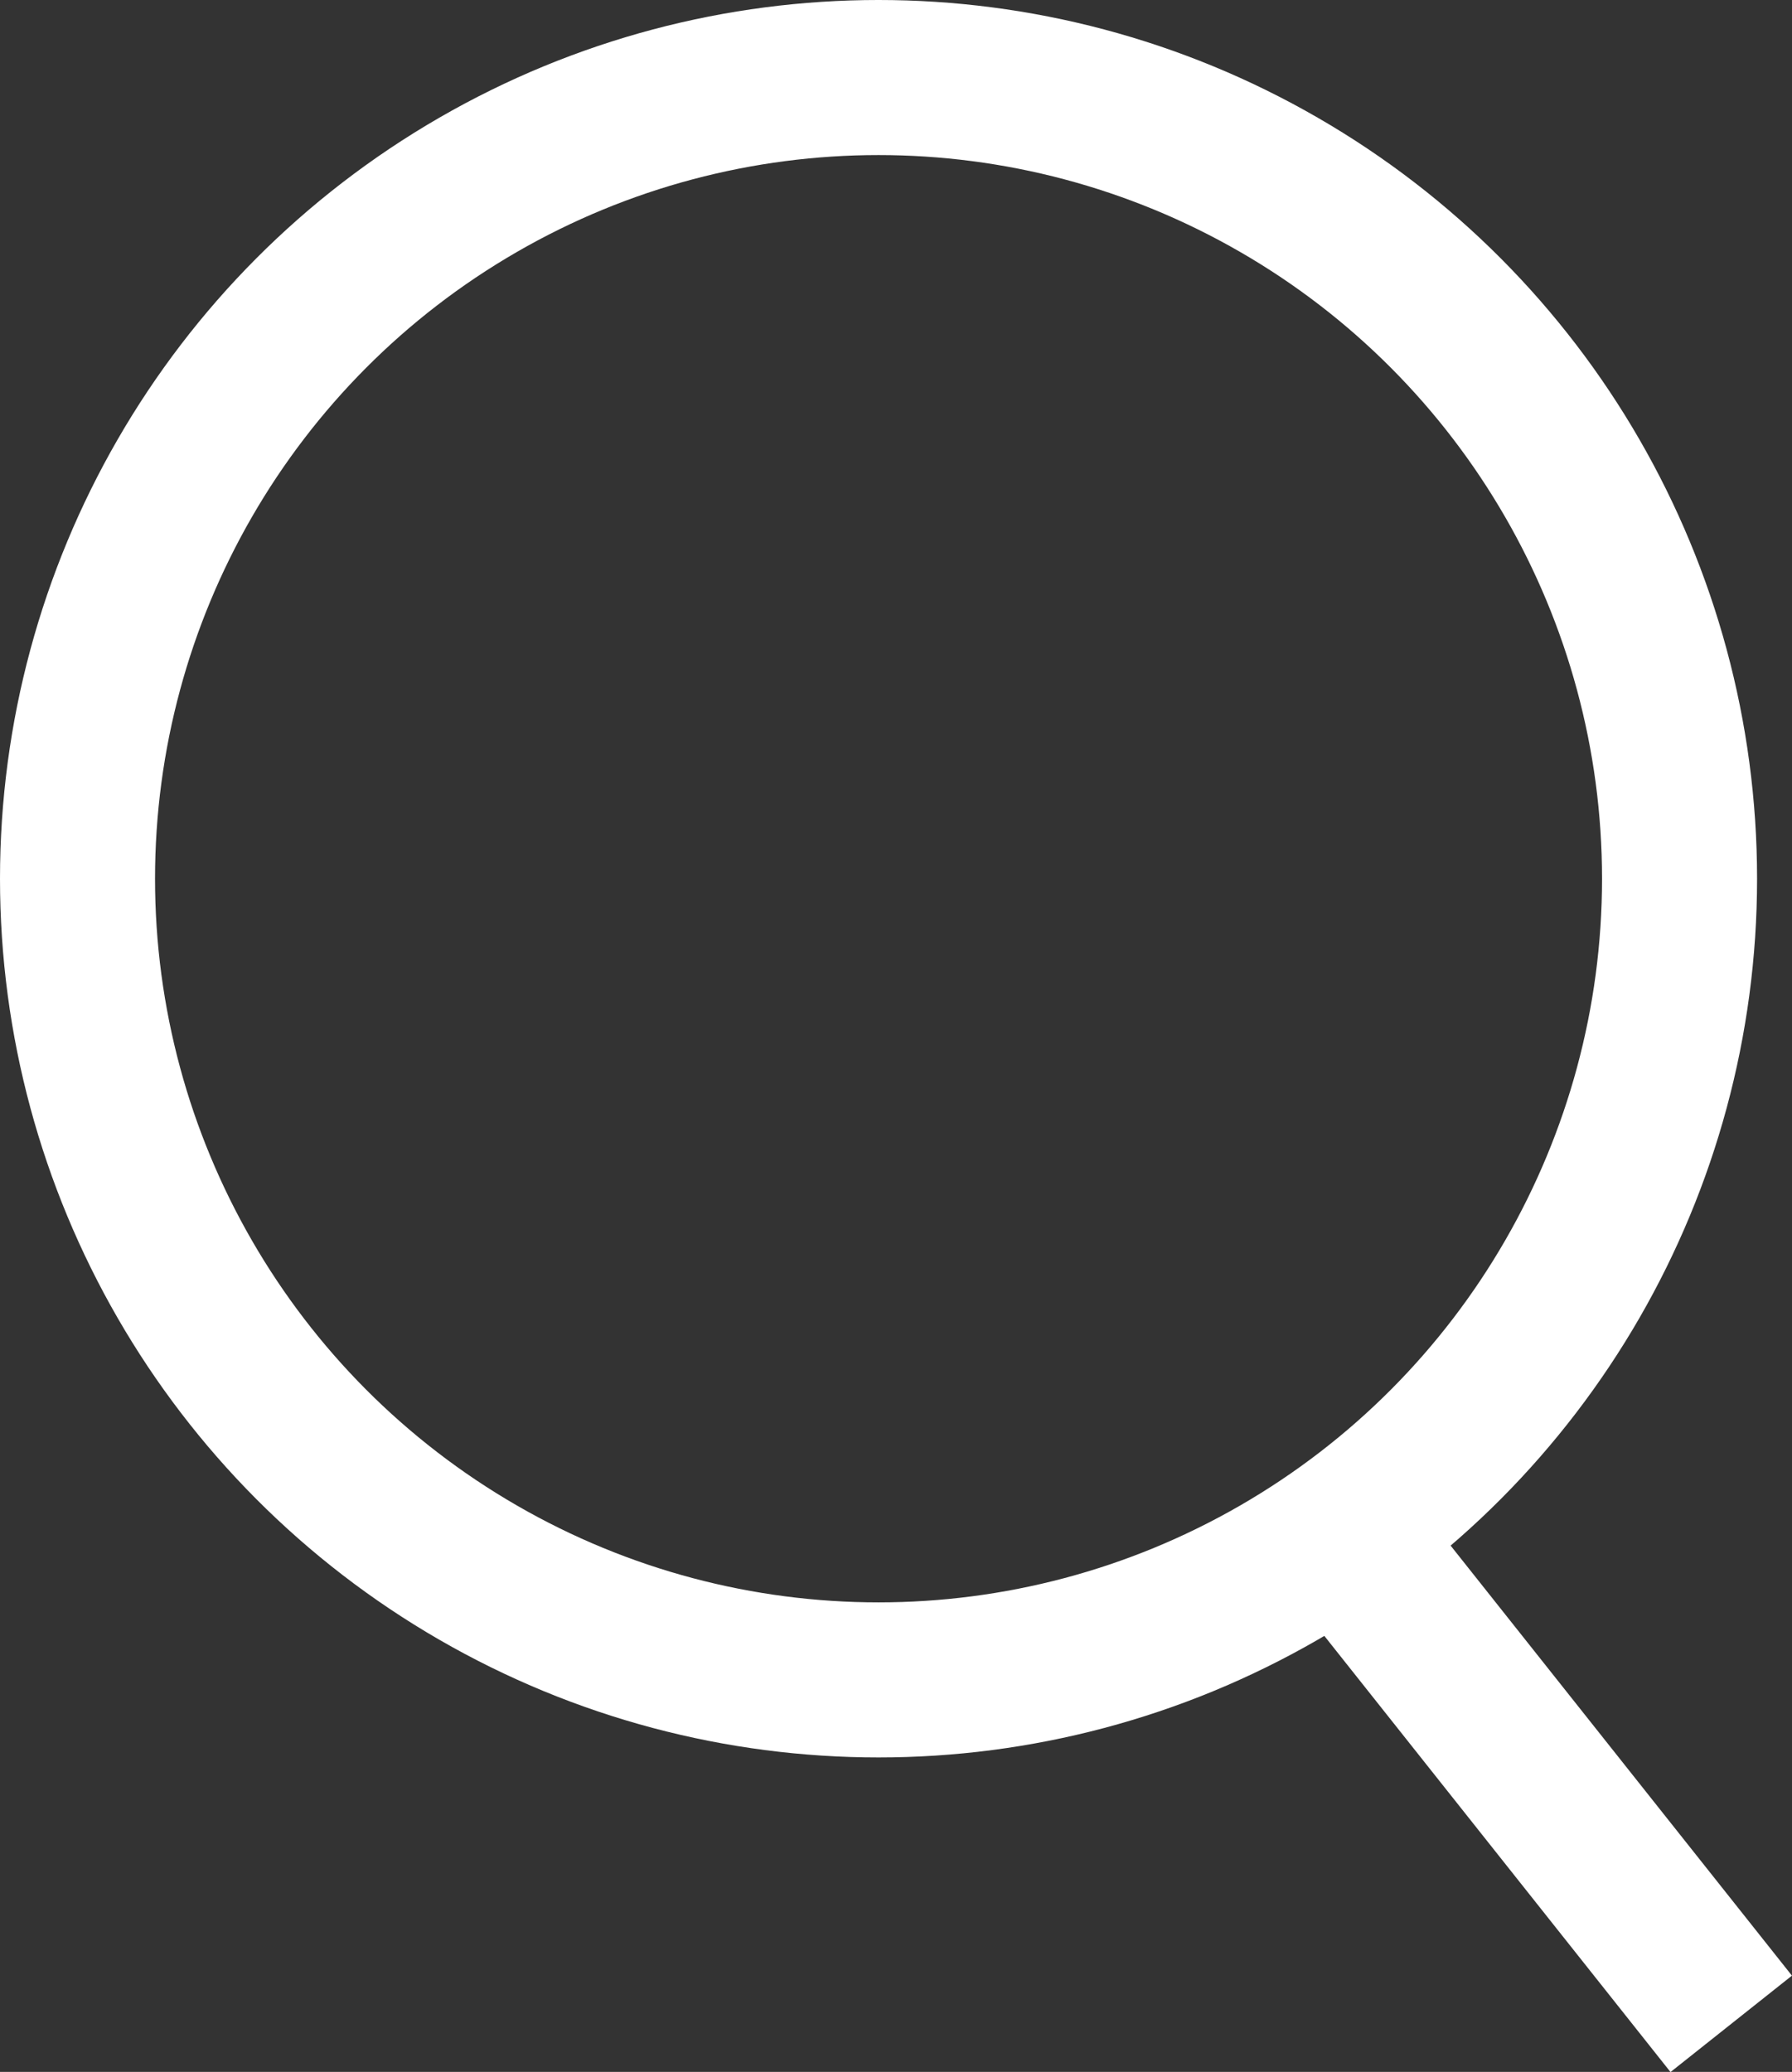
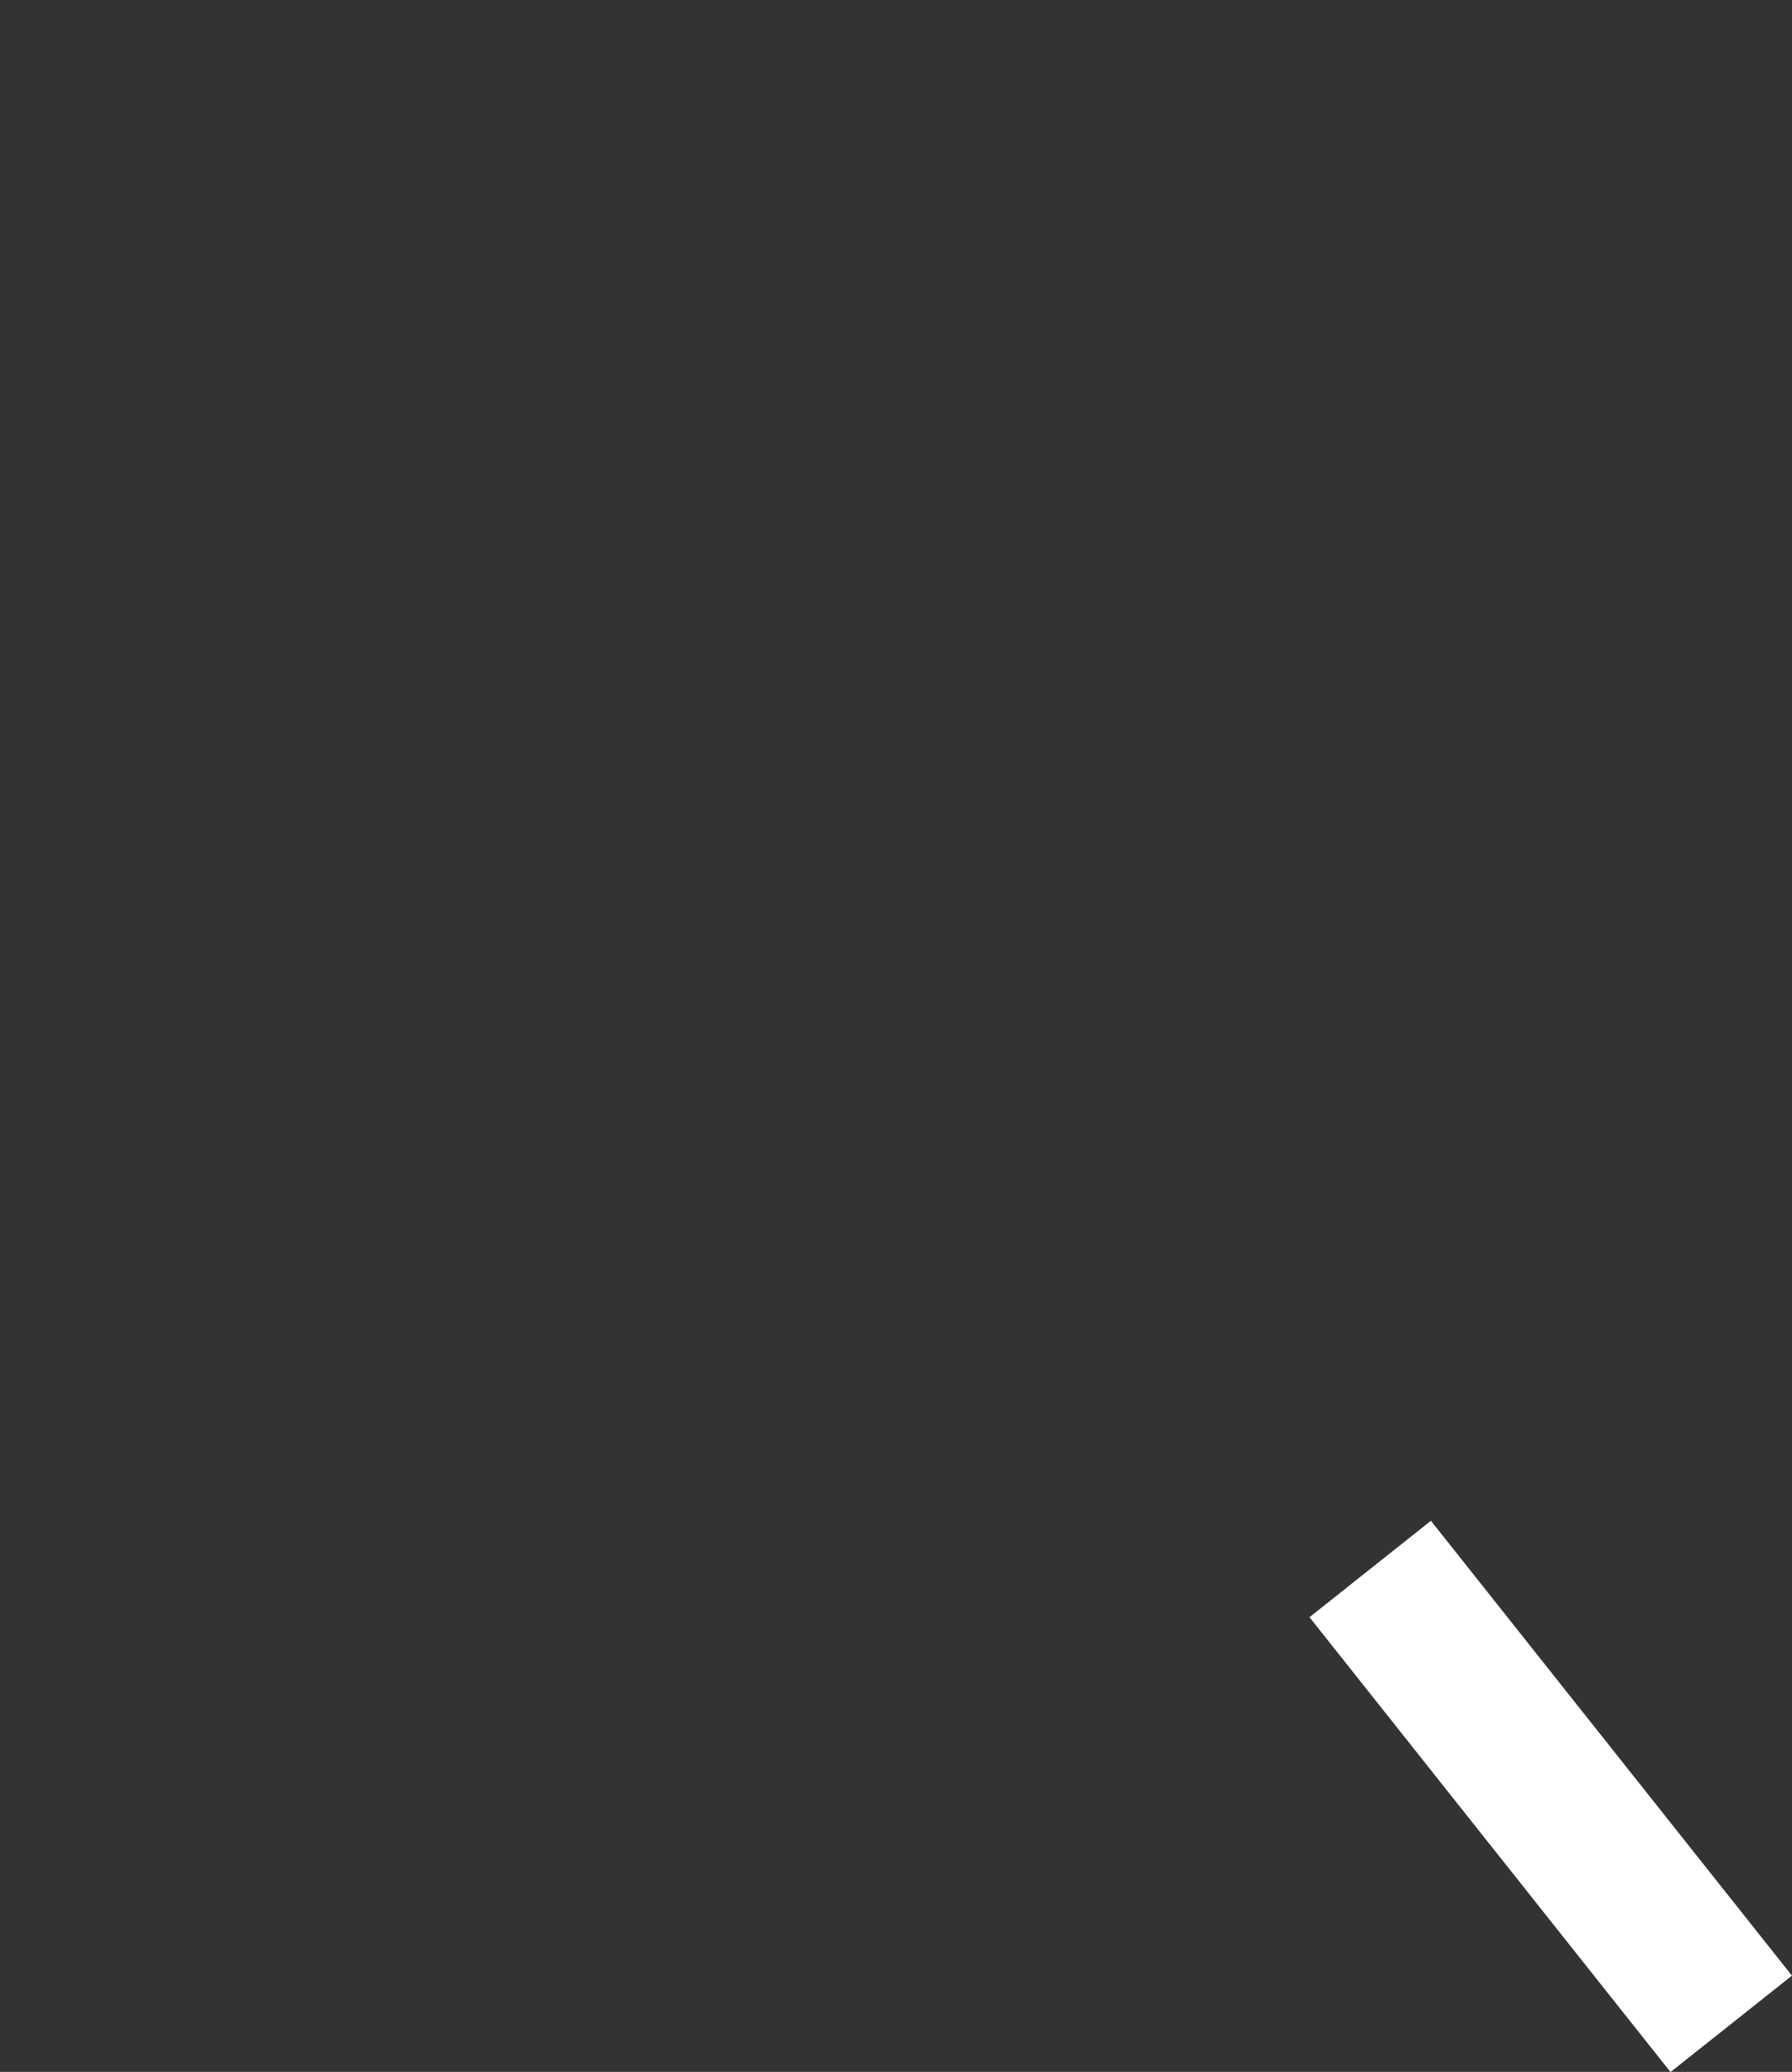
<svg xmlns="http://www.w3.org/2000/svg" id="Group_58394" data-name="Group 58394" width="17.338" height="20.042" viewBox="0 0 17.338 20.042">
  <rect x="0" y="0" width="17.338" height="20.042" fill="#333333" stroke="none" />
  <g id="Ellipse_17" data-name="Ellipse 17" fill="none" stroke="#fff" stroke-width="1.5">
    <circle cx="8.5" cy="8.5" r="8.5" stroke="none" />
-     <circle cx="8.5" cy="8.5" r="7.75" fill="none" />
  </g>
  <path id="Path_42" data-name="Path 42" d="M-229.7-21459.432l3.493,4.4" transform="translate(242.957 21474.609)" fill="none" stroke="#fff" stroke-width="1.5" />
</svg>